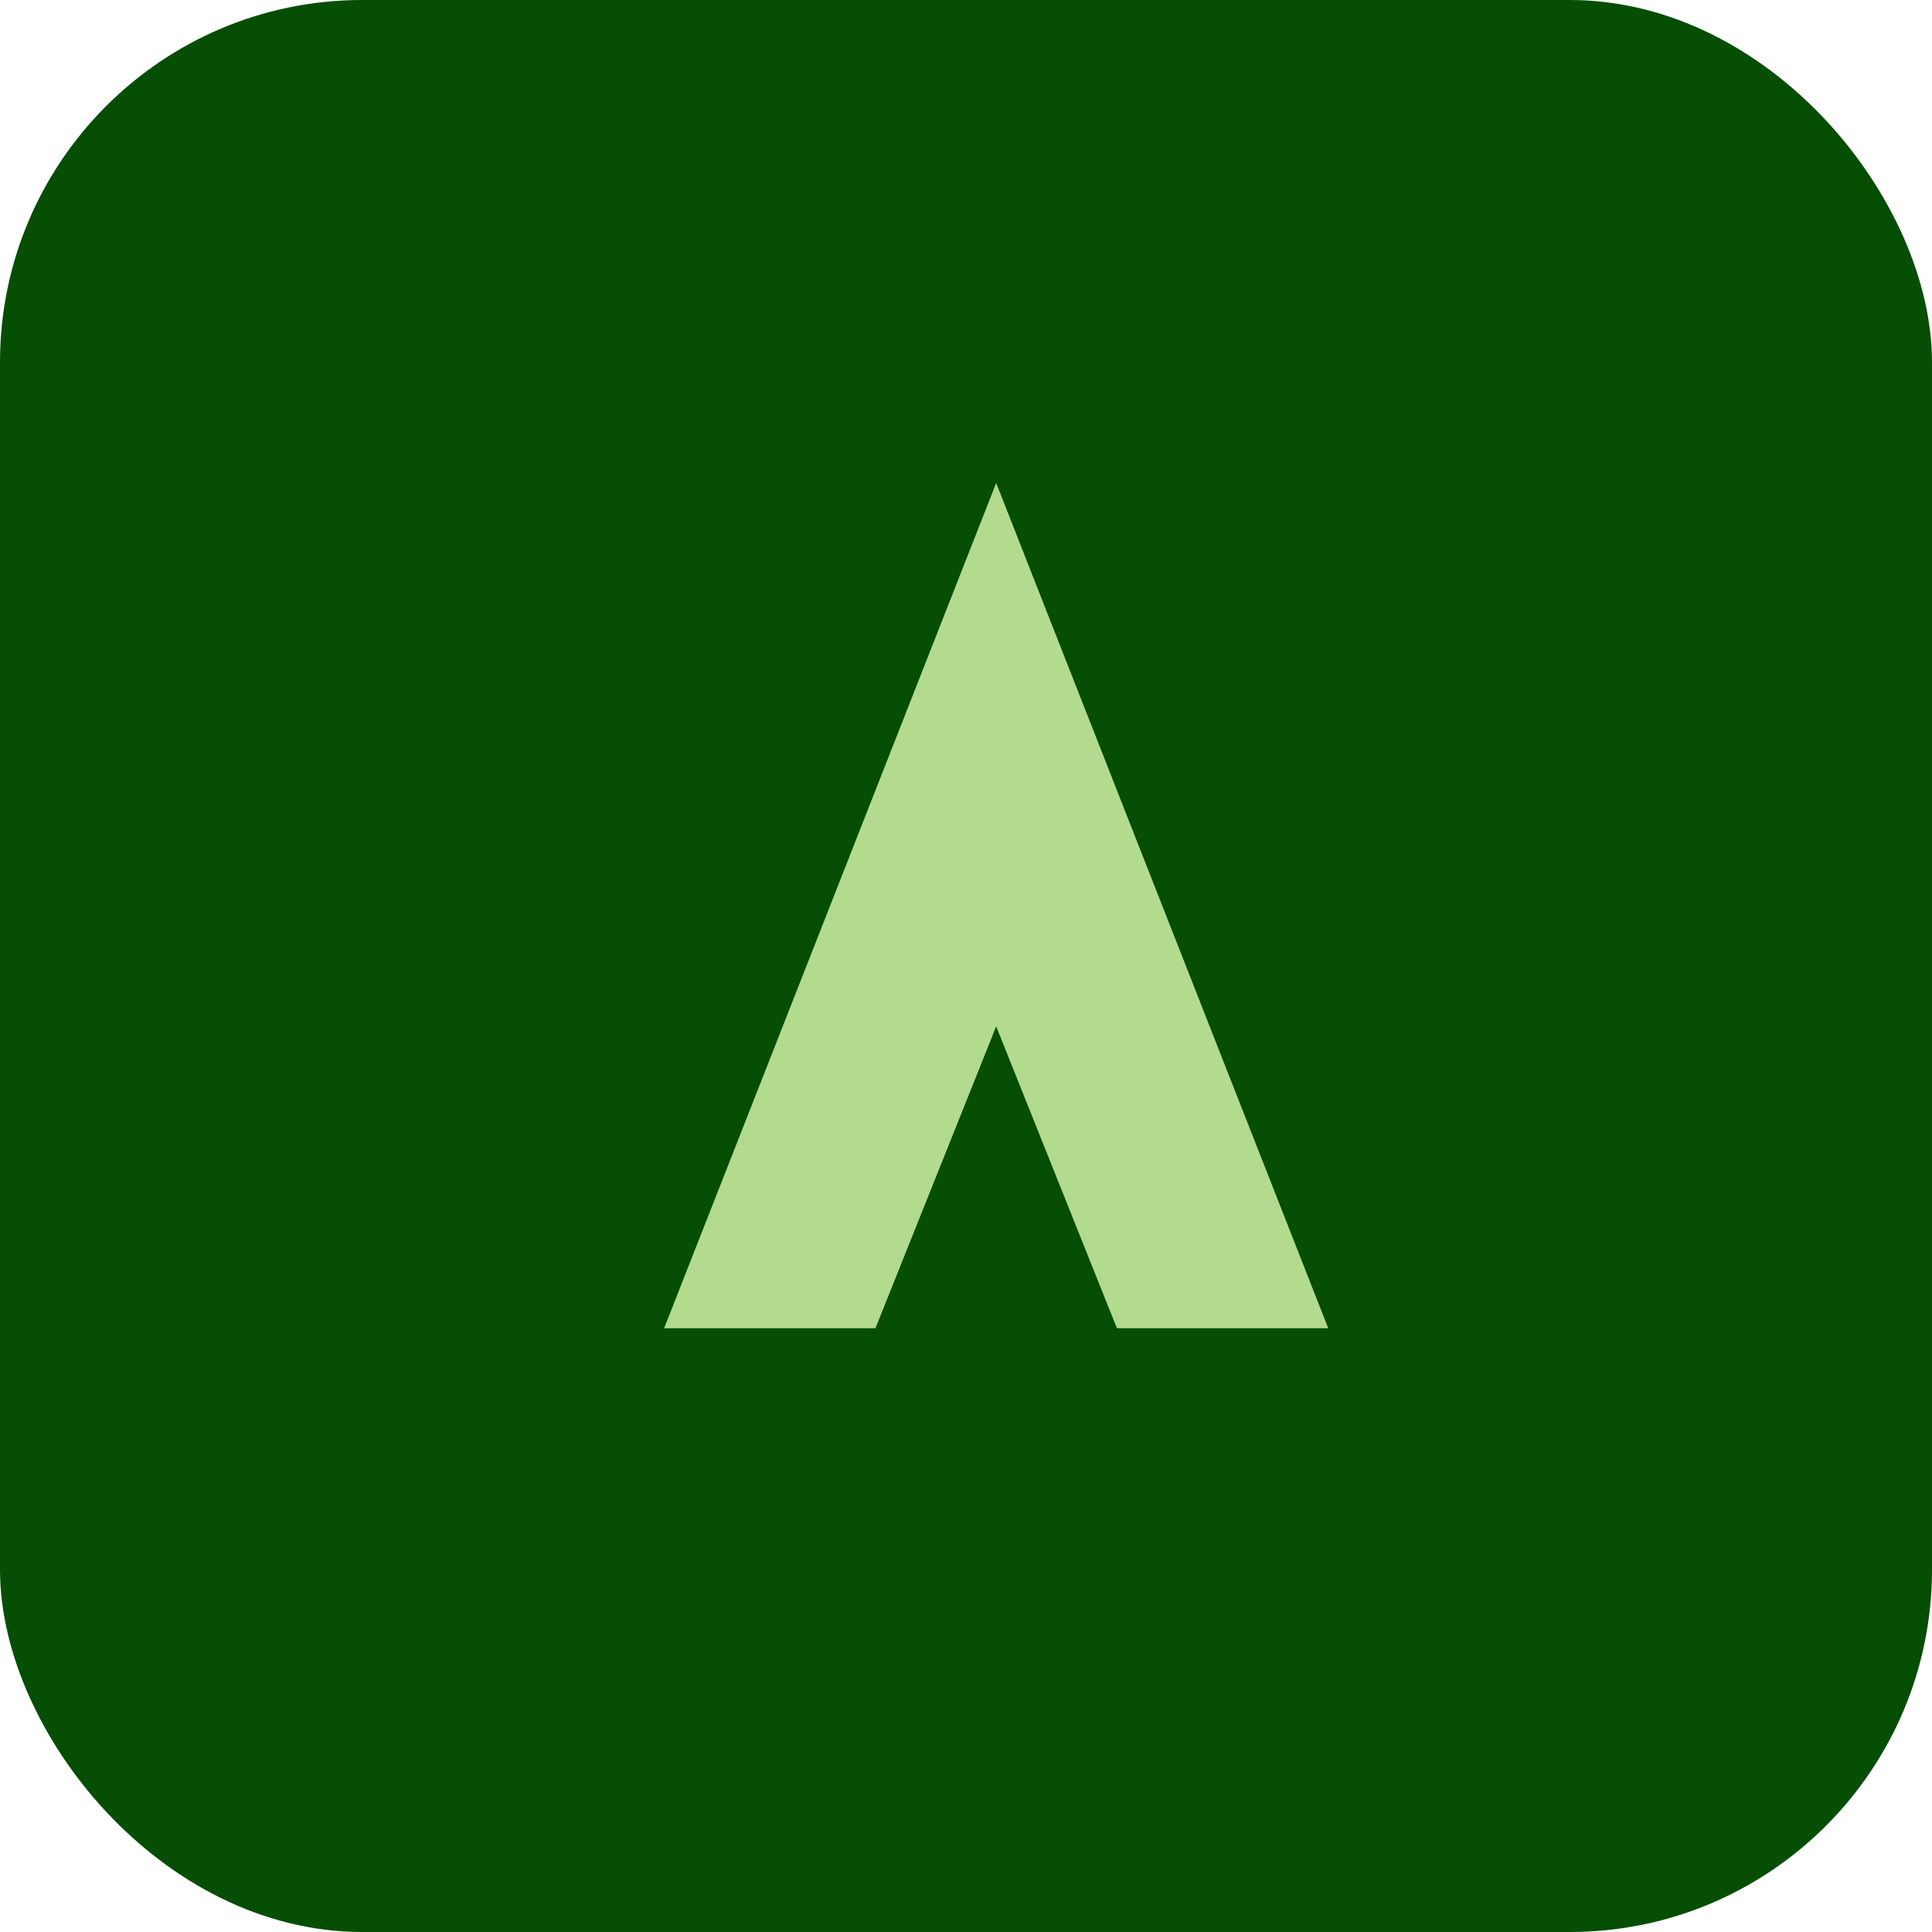
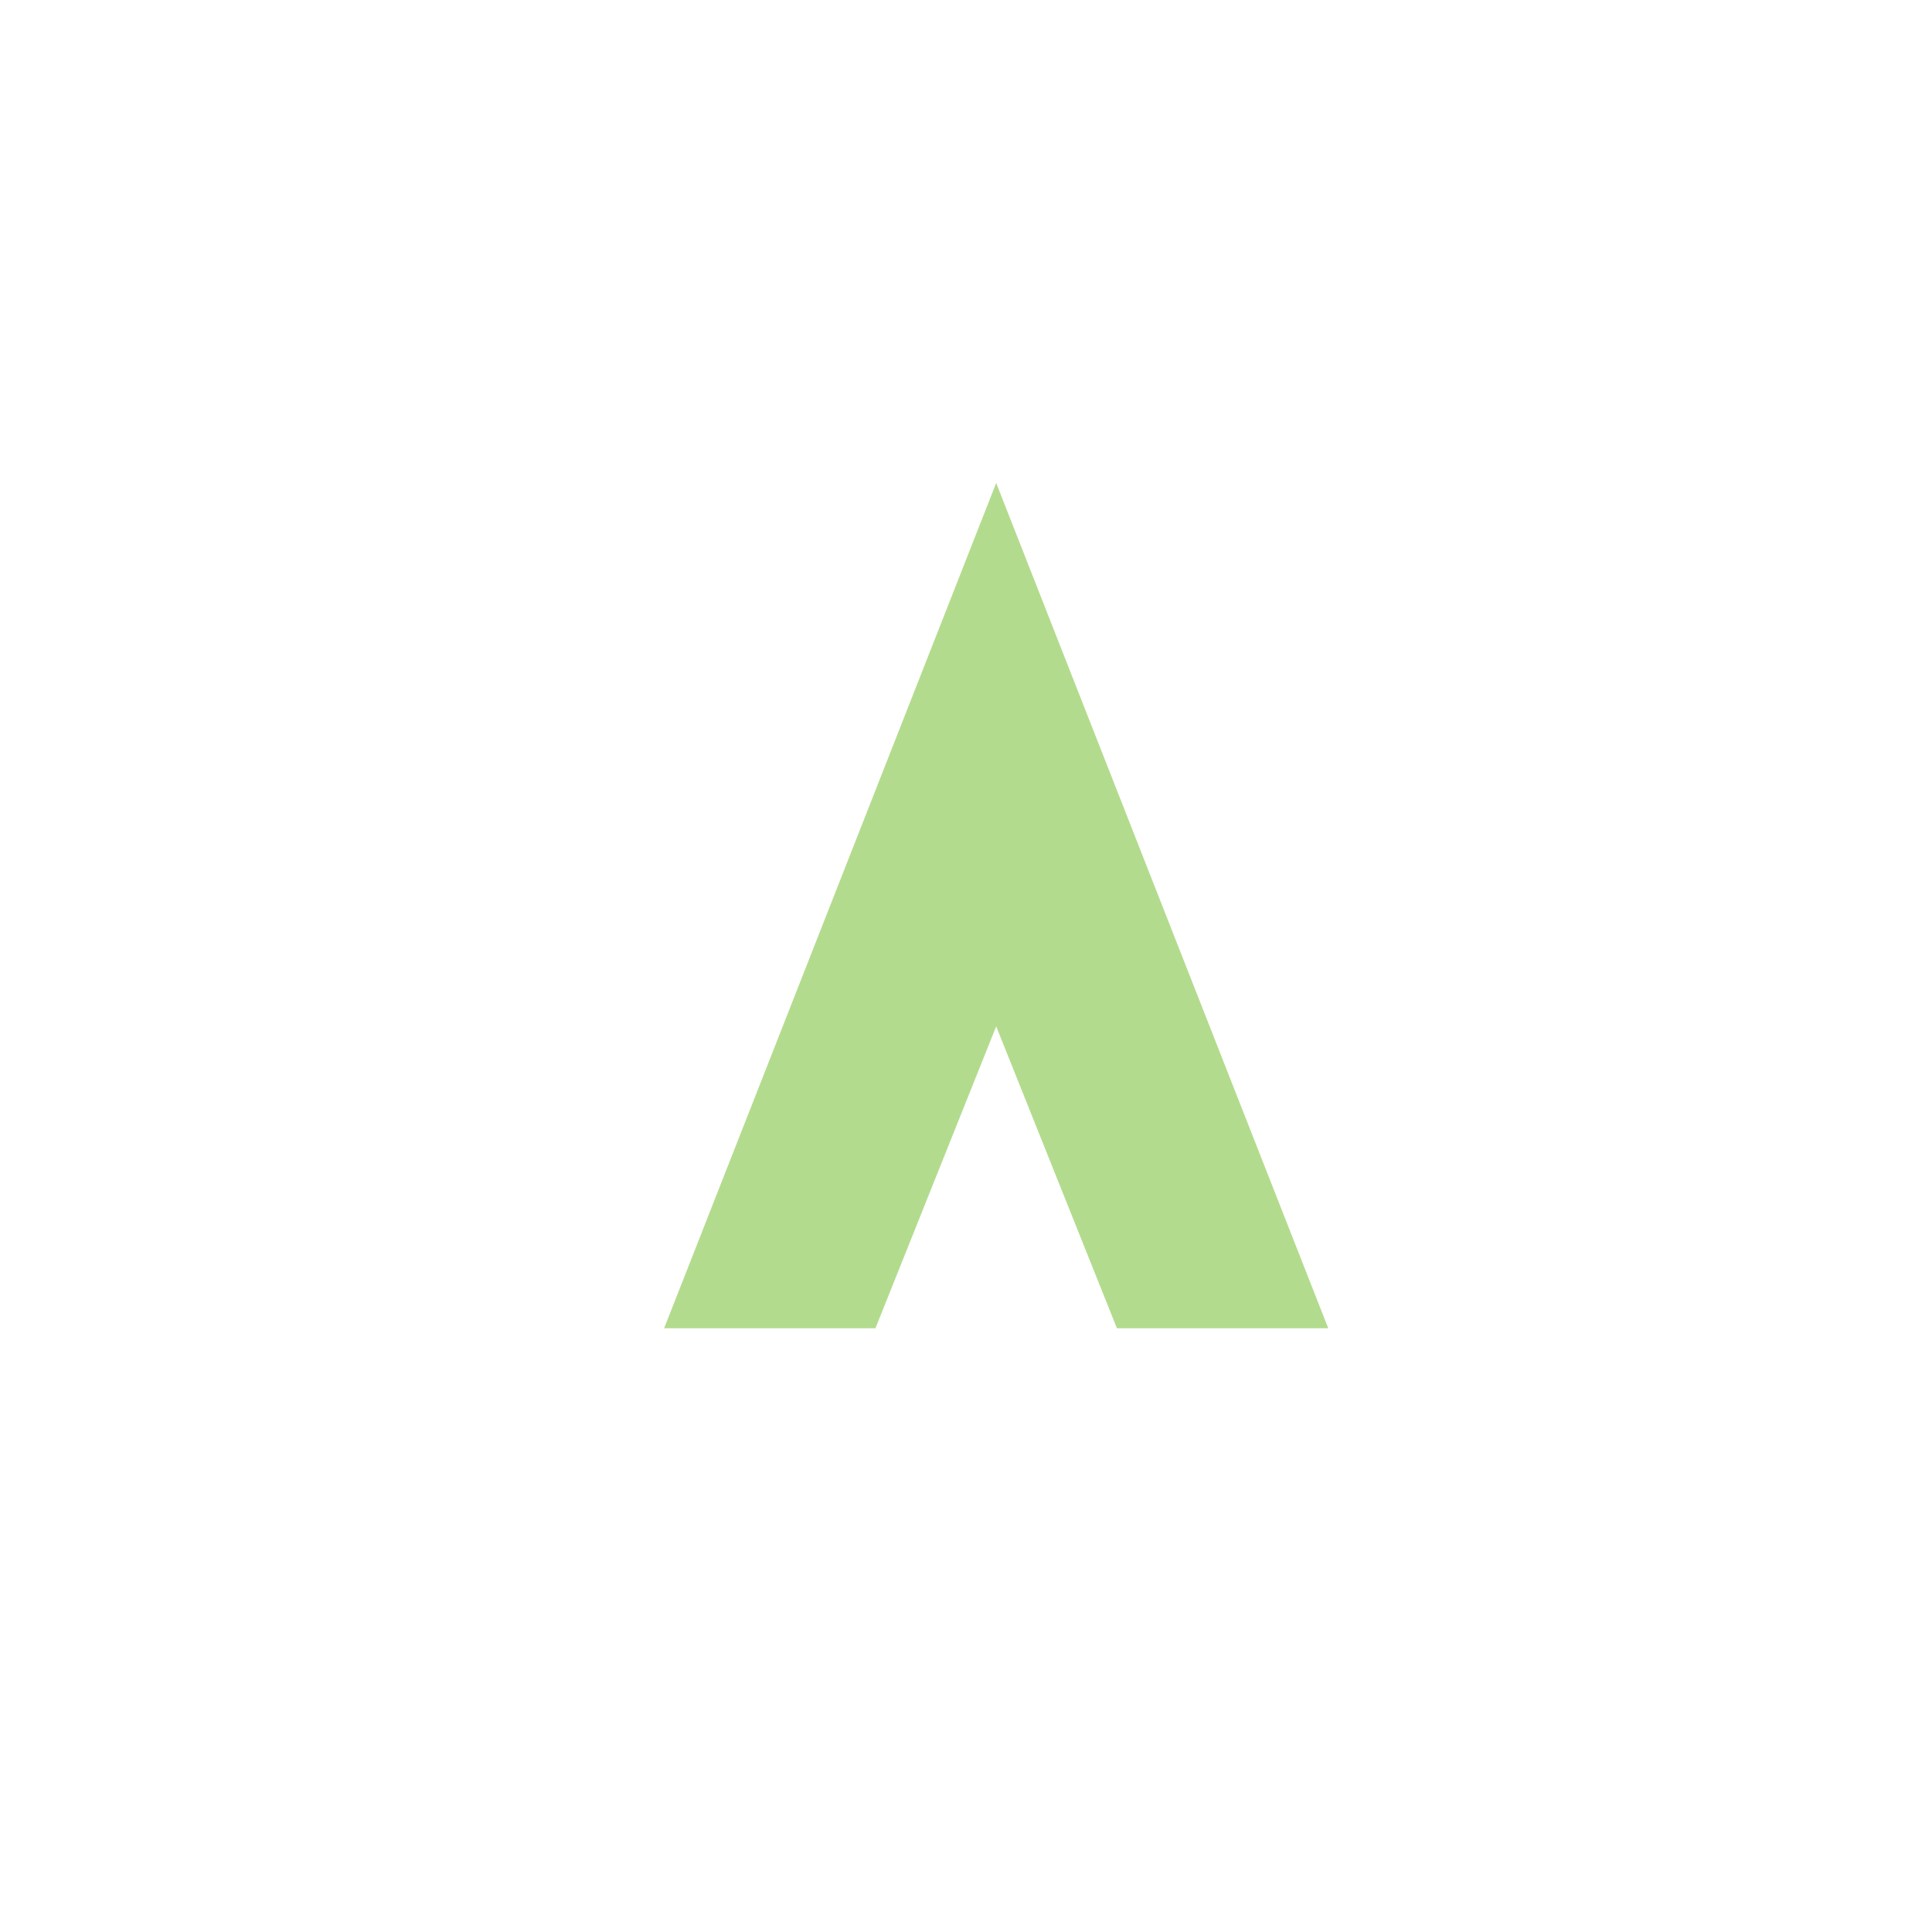
<svg xmlns="http://www.w3.org/2000/svg" width="32" height="32" viewBox="0 0 32 32" fill="none">
-   <rect width="32" height="32" rx="6" fill="#054E04" />
  <path d="M16.5 8L22 22H18.5L16.5 17L14.5 22H11L16.5 8Z" fill="#B3DB8D" />
</svg>